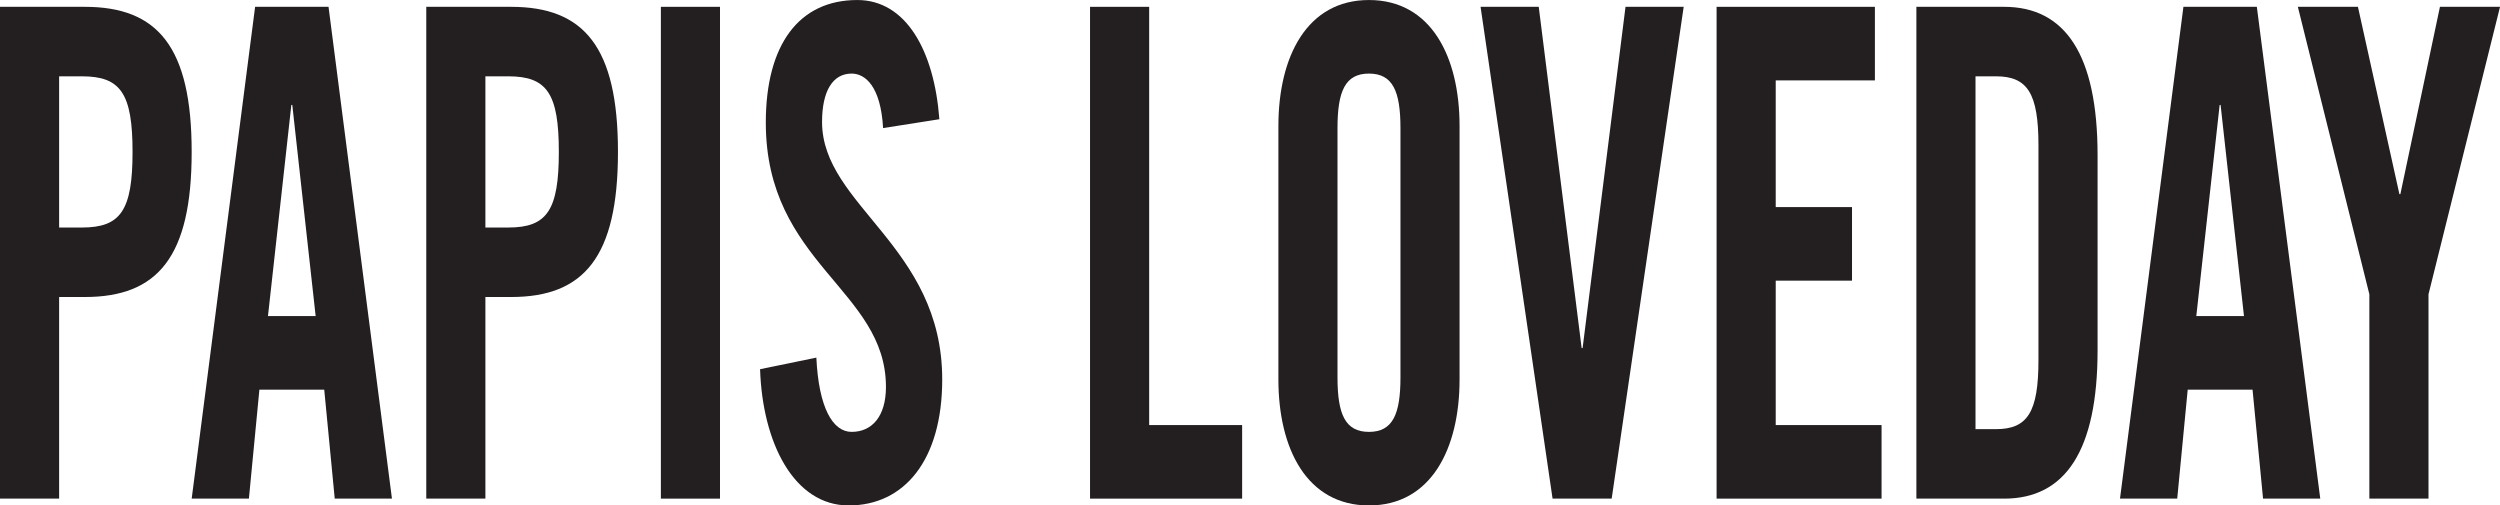
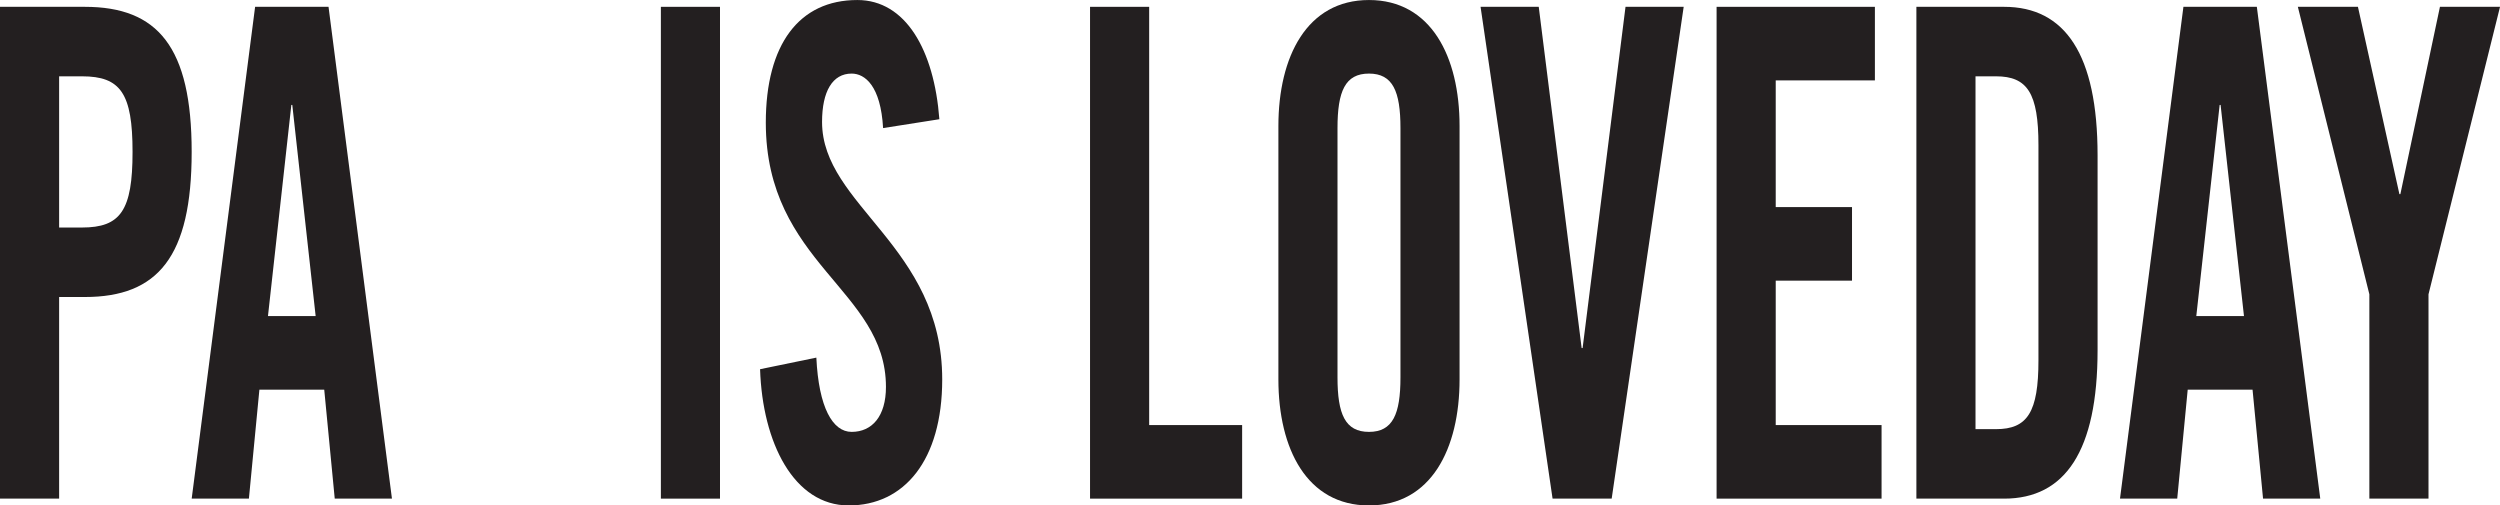
<svg xmlns="http://www.w3.org/2000/svg" width="550.51pt" height="111.3pt" viewBox="0 0 550.51 111.3" version="1.1">
  <defs>
    <clipPath id="clip1">
      <path d="M 167 0 L 208 0 L 208 111.301 L 167 111.301 Z M 167 0 " />
    </clipPath>
    <clipPath id="clip2">
      <path d="M 281 0 L 322 0 L 322 111.301 L 281 111.301 Z M 281 0 " />
    </clipPath>
    <clipPath id="clip3">
      <path d="M 505 1 L 550.512 1 L 550.512 110 L 505 110 Z M 505 1 " />
    </clipPath>
  </defs>
  <g id="surface1">
    <path style=" stroke:none;fill-rule:nonzero;fill:rgb(13.725%,12.157%,12.549%);fill-opacity:1;" d="M 13.02 50.102 L 18.059 50.102 C 26.562 50.102 29.188 46.352 29.188 33.453 C 29.188 20.555 26.562 16.805 18.059 16.805 L 13.02 16.805 Z M 0 109.801 L 0 1.504 L 18.688 1.504 C 34.754 1.504 42.207 10.355 42.207 33.453 C 42.207 56.551 34.754 65.402 18.688 65.402 L 13.02 65.402 L 13.02 109.801 L 0 109.801 " />
    <path style=" stroke:none;fill-rule:nonzero;fill:rgb(13.725%,12.157%,12.549%);fill-opacity:1;" d="M 59.008 69.602 L 69.508 69.602 L 64.363 23.105 L 64.156 23.105 Z M 54.809 109.801 L 42.211 109.801 L 56.176 1.504 L 72.344 1.504 L 86.309 109.801 L 73.711 109.801 L 71.398 85.801 L 57.121 85.801 L 54.809 109.801 " />
-     <path style=" stroke:none;fill-rule:nonzero;fill:rgb(13.725%,12.157%,12.549%);fill-opacity:1;" d="M 106.887 50.102 L 111.93 50.102 C 120.434 50.102 123.059 46.352 123.059 33.453 C 123.059 20.555 120.434 16.805 111.93 16.805 L 106.887 16.805 Z M 93.867 109.801 L 93.867 1.504 L 112.559 1.504 C 128.621 1.504 136.078 10.355 136.078 33.453 C 136.078 56.551 128.621 65.402 112.559 65.402 L 106.887 65.402 L 106.887 109.801 L 93.867 109.801 " />
    <path style=" stroke:none;fill-rule:nonzero;fill:rgb(13.725%,12.157%,12.549%);fill-opacity:1;" d="M 145.527 109.801 L 145.527 1.504 L 158.547 1.504 L 158.547 109.801 L 145.527 109.801 " />
    <g clip-path="url(#clip1)" clip-rule="nonzero">
      <path style=" stroke:none;fill-rule:nonzero;fill:rgb(13.725%,12.157%,12.549%);fill-opacity:1;" d="M 194.461 28.203 C 193.934 18.902 190.469 16.203 187.531 16.203 C 183.332 16.203 181.02 20.105 181.02 26.852 C 181.02 45.301 207.48 54.152 207.48 83.551 C 207.48 101.402 199.078 111.301 186.898 111.301 C 174.824 111.301 167.895 97.5 167.371 81.301 L 179.762 78.75 C 180.285 89.703 183.332 95.102 187.531 95.102 C 192.047 95.102 195.09 91.652 195.09 85.203 C 195.09 63.754 168.633 58.051 168.633 27.004 C 168.633 9.754 175.98 0.004 188.789 0.004 C 199.395 0.004 205.695 10.953 206.852 26.254 L 194.461 28.203 " />
    </g>
    <path style=" stroke:none;fill-rule:nonzero;fill:rgb(13.725%,12.157%,12.549%);fill-opacity:1;" d="M 240.031 109.801 L 240.031 1.504 L 253.051 1.504 L 253.051 93.602 L 273.523 93.602 L 273.523 109.801 L 240.031 109.801 " />
    <g clip-path="url(#clip2)" clip-rule="nonzero">
      <path style=" stroke:none;fill-rule:nonzero;fill:rgb(13.725%,12.157%,12.549%);fill-opacity:1;" d="M 294.523 83.102 C 294.523 91.199 296.203 95.102 301.453 95.102 C 306.703 95.102 308.387 91.199 308.387 83.102 L 308.387 28.203 C 308.387 20.105 306.703 16.203 301.453 16.203 C 296.203 16.203 294.523 20.105 294.523 28.203 Z M 281.508 27.754 C 281.508 12.453 287.805 0.004 301.453 0.004 C 315.105 0.004 321.402 12.453 321.402 27.754 L 321.402 83.551 C 321.402 98.852 315.105 111.301 301.453 111.301 C 287.805 111.301 281.508 98.852 281.508 83.551 L 281.508 27.754 " />
    </g>
    <path style=" stroke:none;fill-rule:nonzero;fill:rgb(13.725%,12.157%,12.549%);fill-opacity:1;" d="M 357.945 1.504 L 370.754 1.504 L 354.898 109.801 L 341.883 109.801 L 326.027 1.504 L 338.836 1.504 L 348.285 76.652 L 348.496 76.652 L 357.945 1.504 " />
    <path style=" stroke:none;fill-rule:nonzero;fill:rgb(13.725%,12.157%,12.549%);fill-opacity:1;" d="M 378 109.801 L 378 1.504 L 412.859 1.504 L 412.859 17.703 L 391.02 17.703 L 391.02 45.602 L 407.82 45.602 L 407.82 61.801 L 391.02 61.801 L 391.02 93.602 L 414.328 93.602 L 414.328 109.801 L 378 109.801 " />
    <path style=" stroke:none;fill-rule:nonzero;fill:rgb(13.725%,12.157%,12.549%);fill-opacity:1;" d="M 435.016 94.5 L 439.531 94.5 C 446.461 94.5 448.875 90.75 448.875 79.352 L 448.875 31.953 C 448.875 20.555 446.461 16.805 439.531 16.805 L 435.016 16.805 Z M 421.996 1.504 L 441.316 1.504 C 454.754 1.504 461.895 12.004 461.895 34.203 L 461.895 77.102 C 461.895 99.301 454.754 109.801 441.316 109.801 L 421.996 109.801 L 421.996 1.504 " />
    <path style=" stroke:none;fill-rule:nonzero;fill:rgb(13.725%,12.157%,12.549%);fill-opacity:1;" d="M 483.633 69.602 L 494.133 69.602 L 488.984 23.105 L 488.777 23.105 Z M 479.434 109.801 L 466.832 109.801 L 480.797 1.504 L 496.965 1.504 L 510.93 109.801 L 498.332 109.801 L 496.02 85.801 L 481.742 85.801 L 479.434 109.801 " />
    <g clip-path="url(#clip3)" clip-rule="nonzero">
      <path style=" stroke:none;fill-rule:nonzero;fill:rgb(13.725%,12.157%,12.549%);fill-opacity:1;" d="M 534.766 109.801 L 521.742 109.801 L 521.742 64.801 L 505.996 1.504 L 519.227 1.504 L 528.359 42.754 L 528.57 42.754 L 537.285 1.504 L 550.516 1.504 L 534.766 64.801 L 534.766 109.801 " />
    </g>
  </g>
</svg>